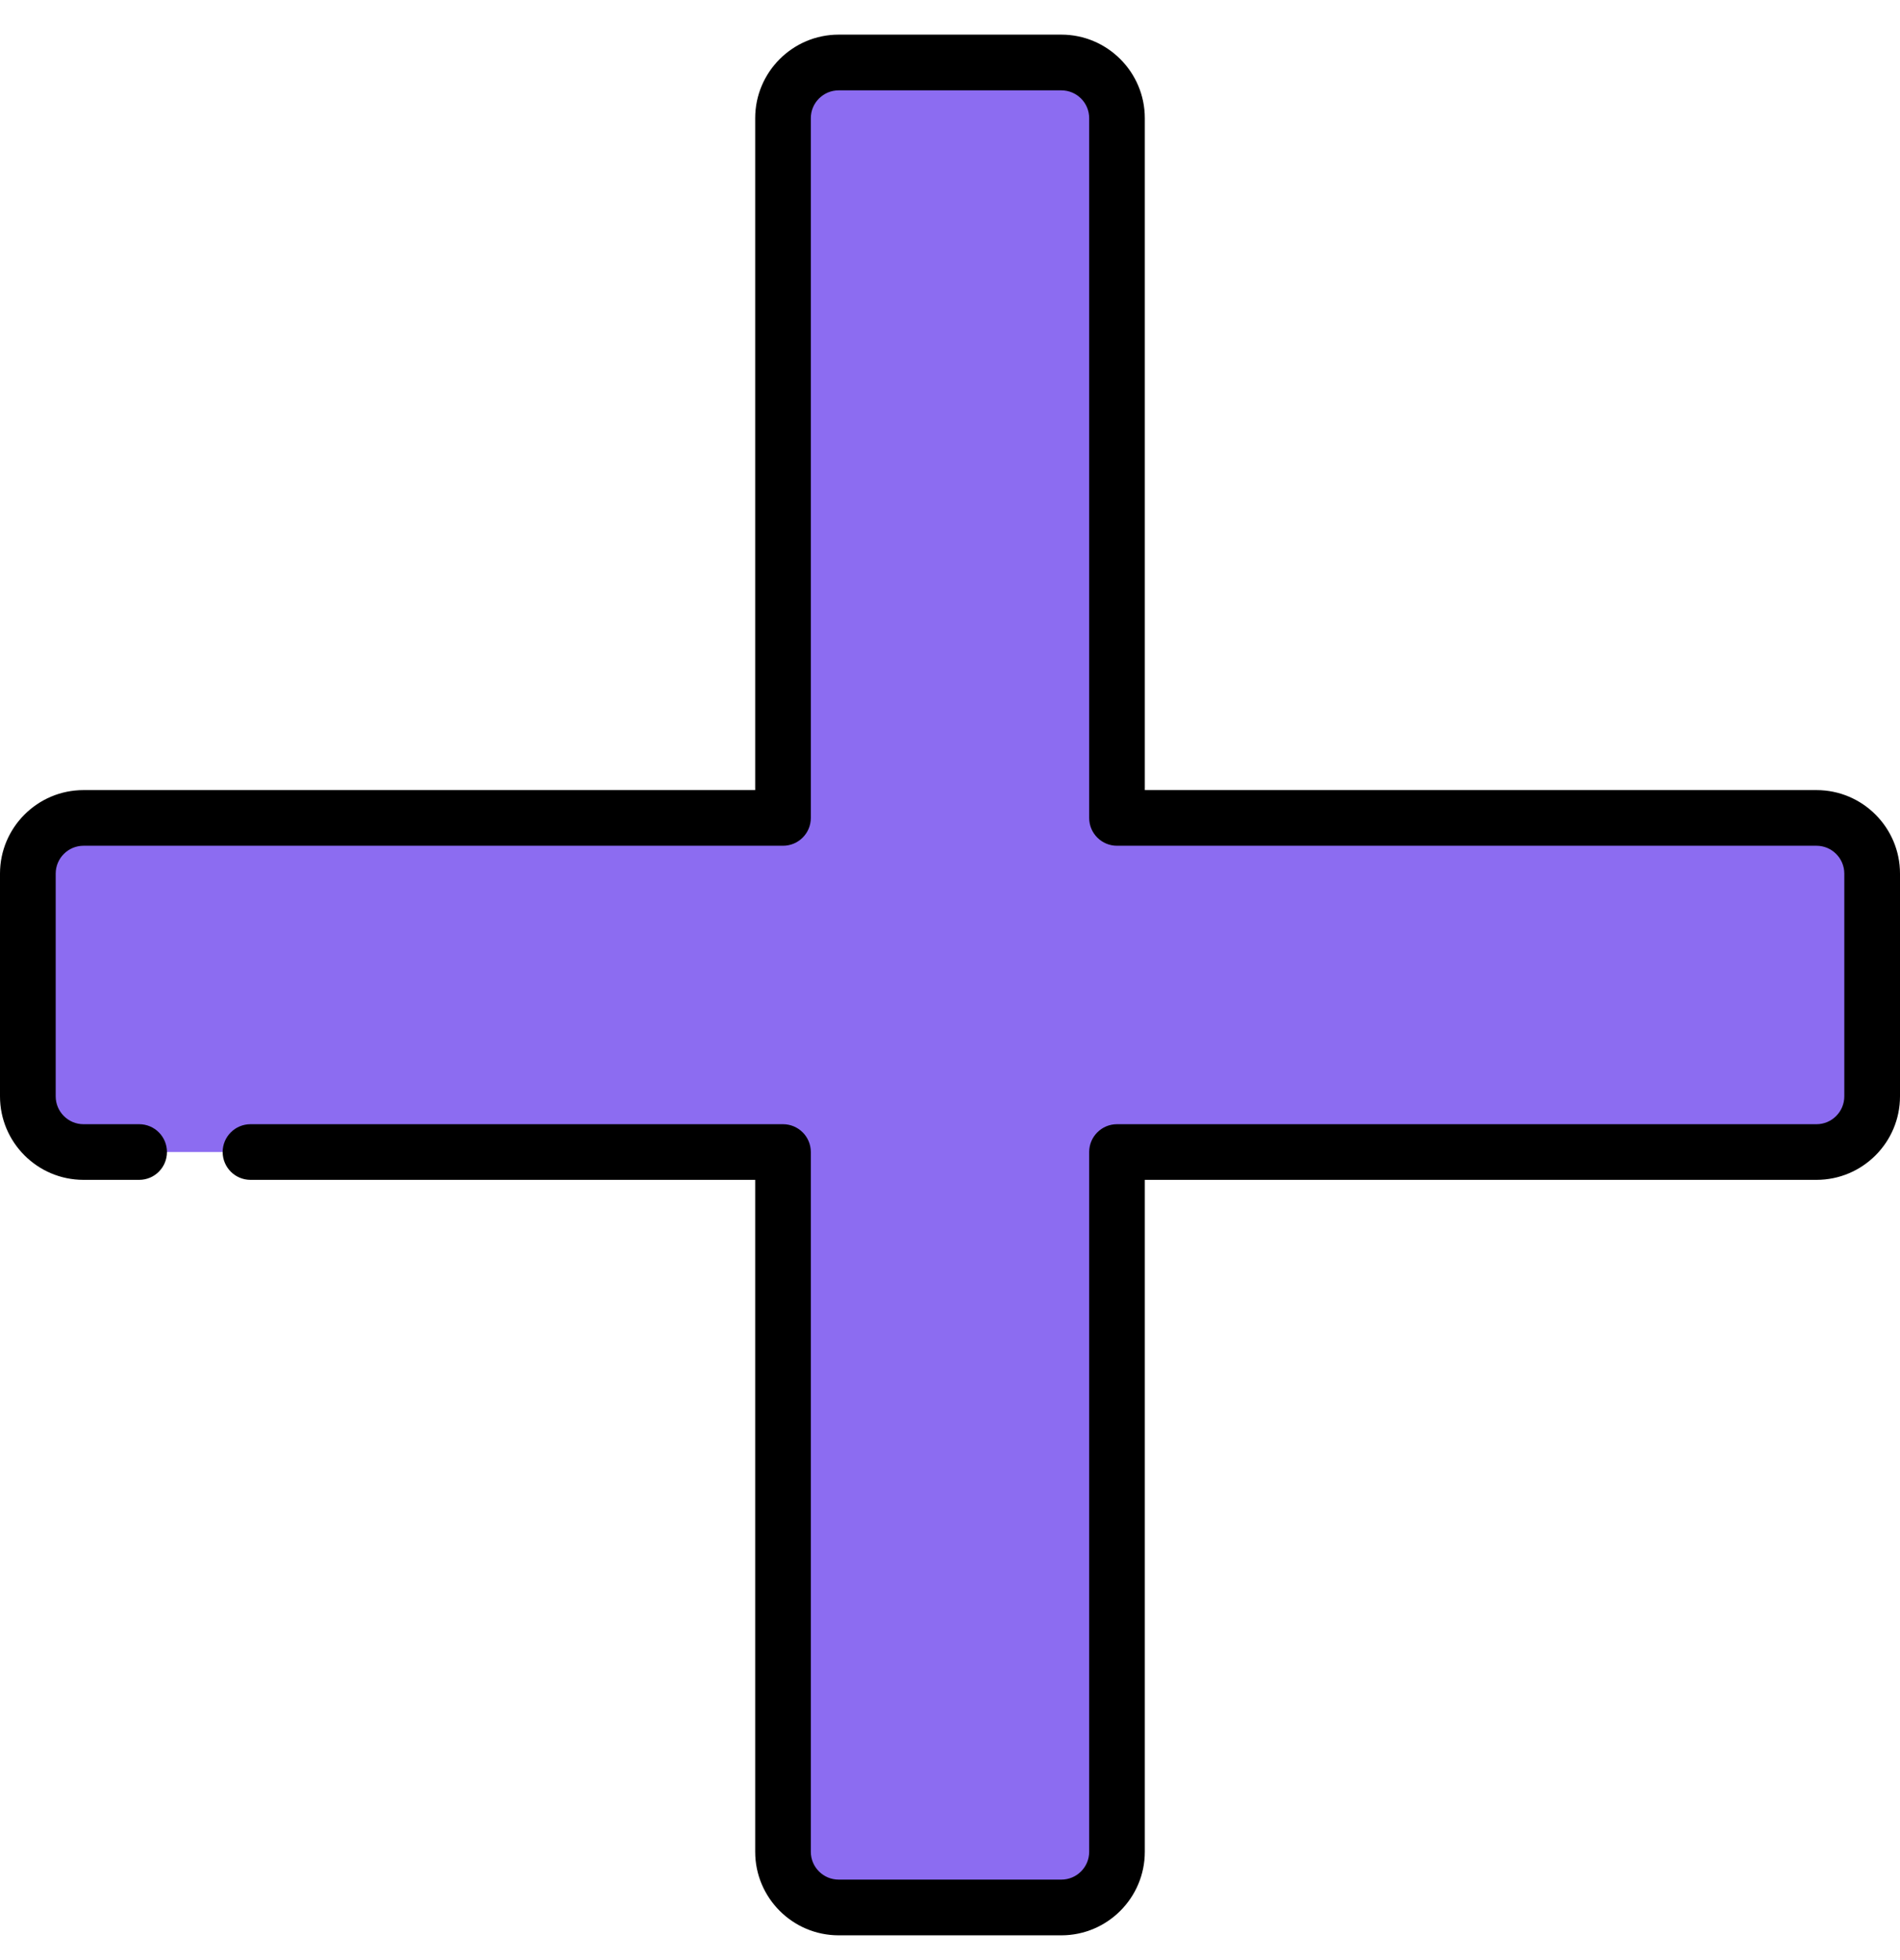
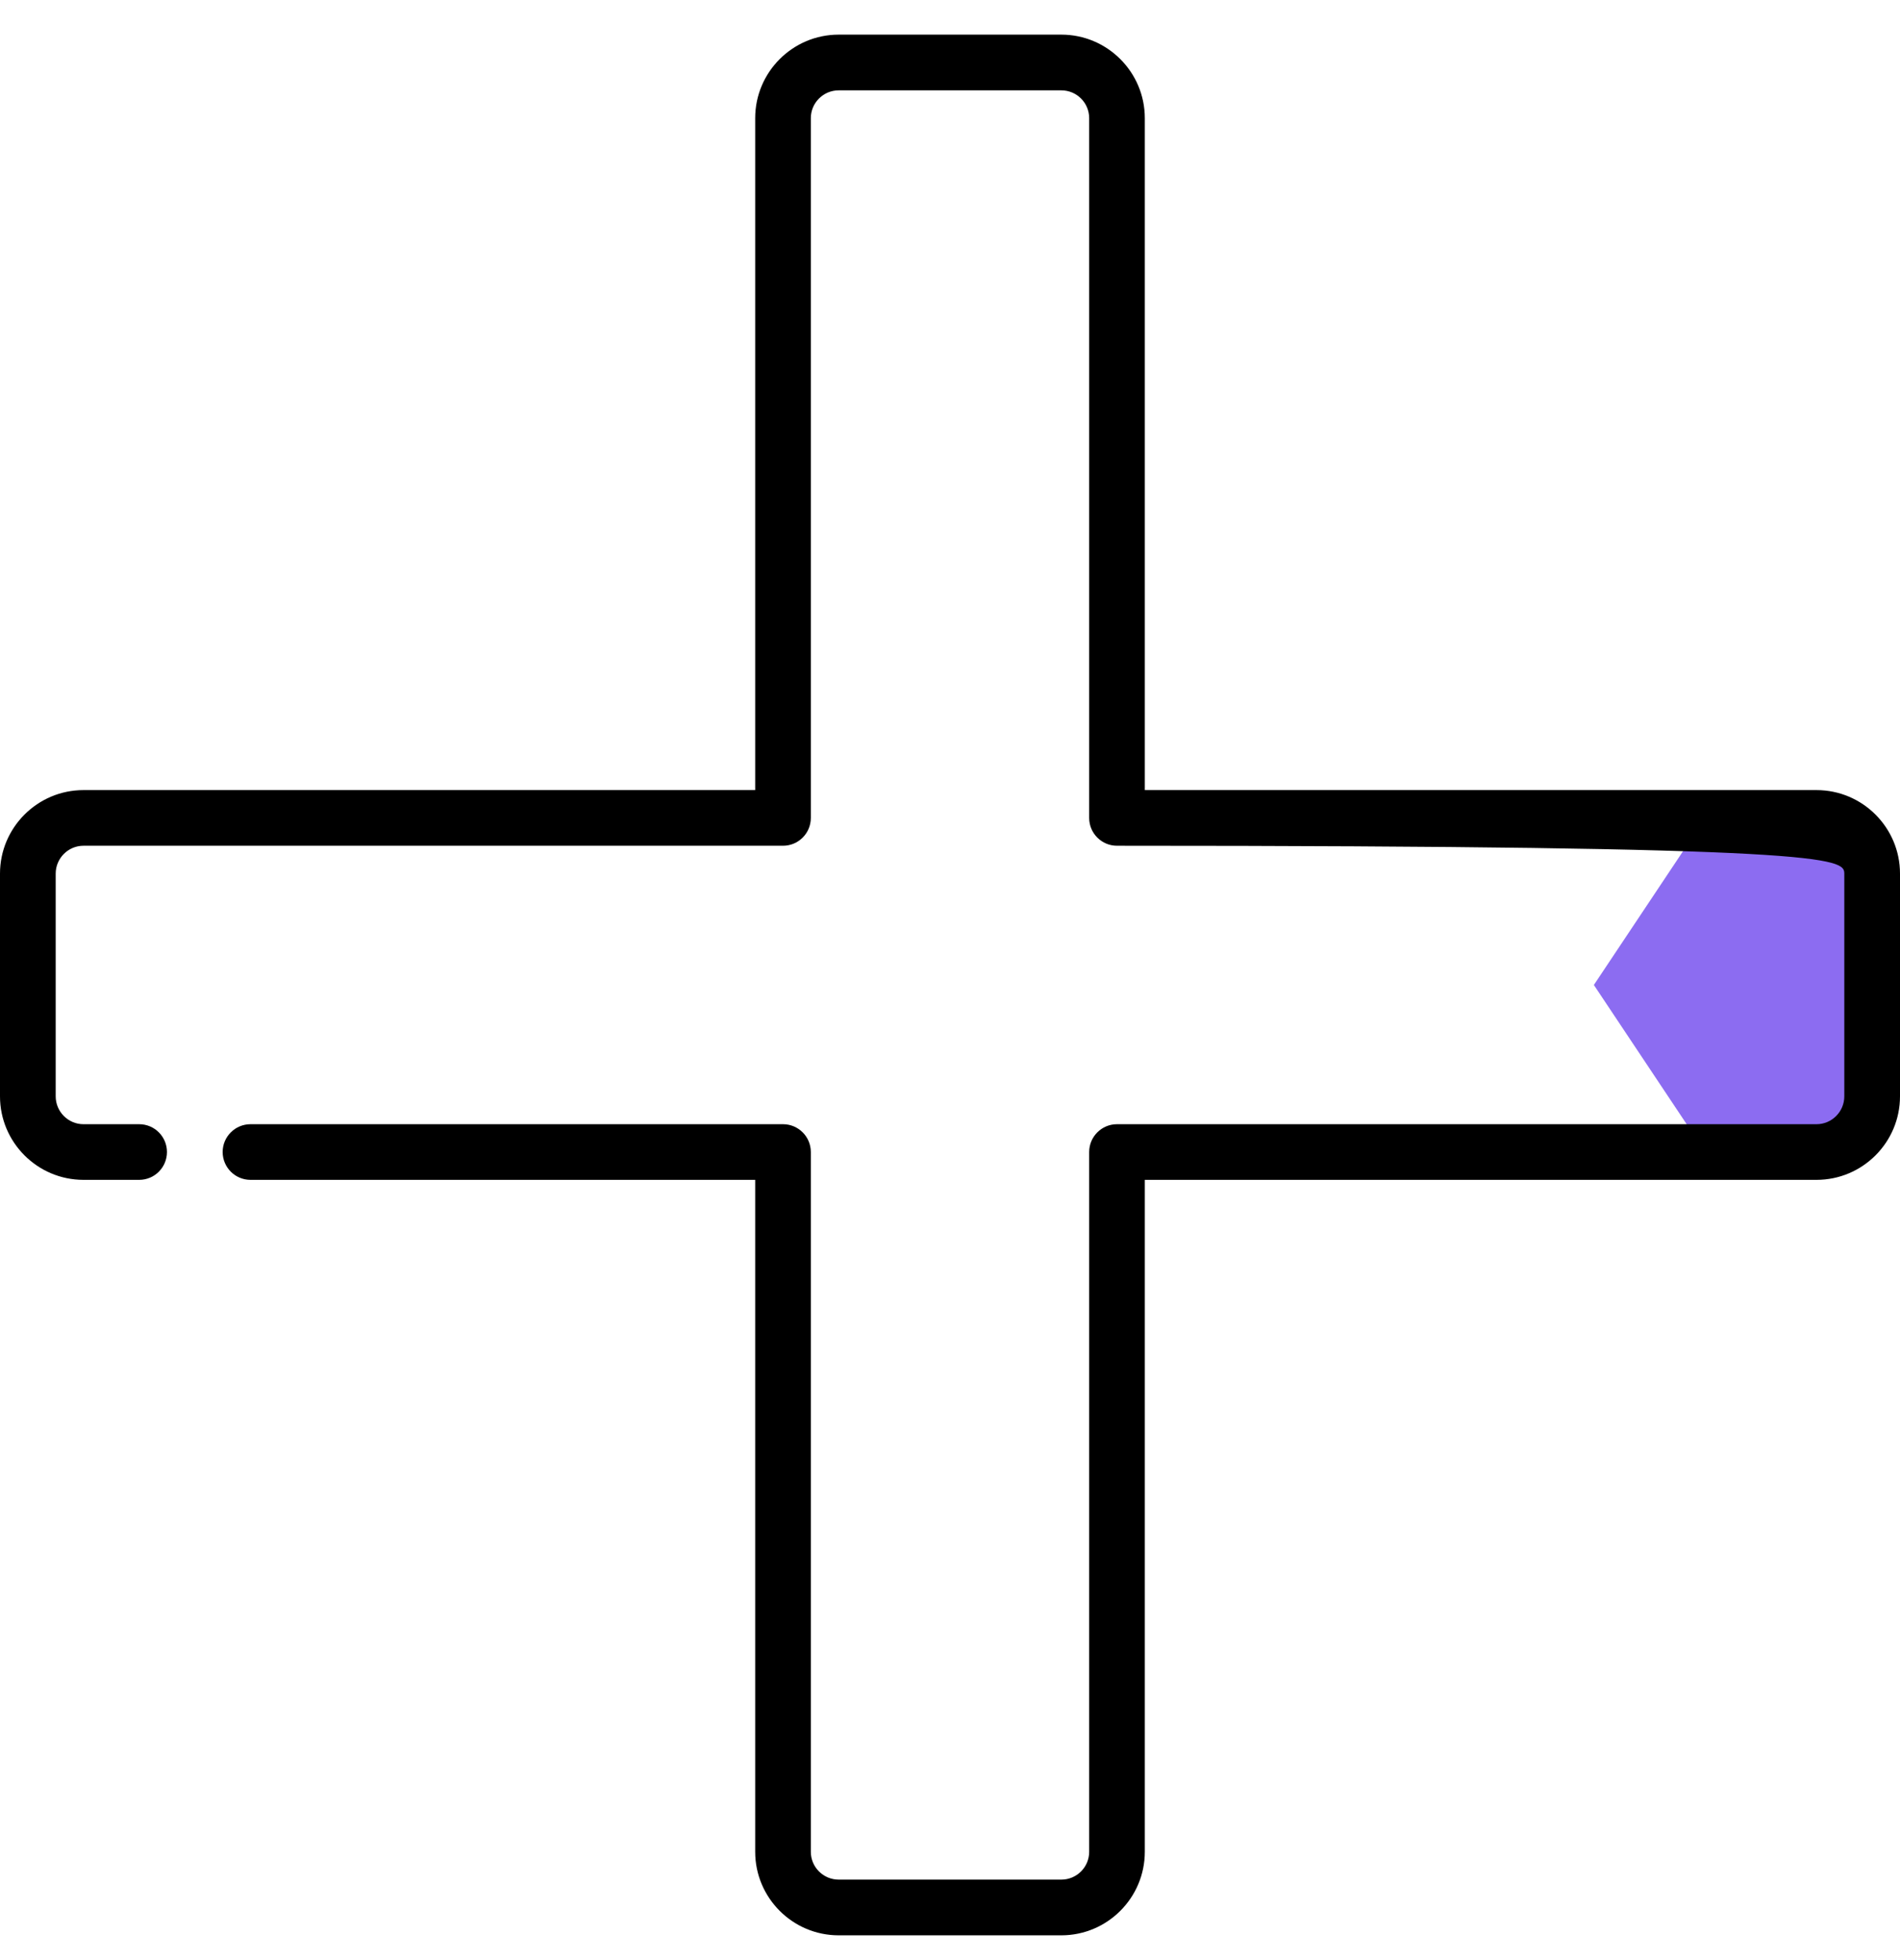
<svg xmlns="http://www.w3.org/2000/svg" width="32" height="33" viewBox="0 0 32 33" fill="none">
  <path d="M28.719 13.771L26.844 16.583L28.719 19.395H30.594C31.111 19.395 31.531 18.976 31.531 18.458V14.708C31.531 14.19 31.111 13.771 30.594 13.771H28.719Z" fill="#8C6CF1" />
-   <path d="M28.719 13.771H18.812V1.989C18.812 1.472 18.393 1.052 17.875 1.052H14.125C13.607 1.052 13.188 1.472 13.188 1.989V13.771H1.406C0.888 13.771 0.469 14.19 0.469 14.708V18.458C0.469 18.976 0.888 19.395 1.406 19.395H13.188V31.177C13.188 31.695 13.607 32.114 14.125 32.114H17.875C18.393 32.114 18.812 31.695 18.812 31.177V19.395H28.719C29.236 19.395 29.656 18.976 29.656 18.458V14.708C29.656 14.19 29.236 13.771 28.719 13.771Z" fill="#8C6CF1" />
-   <path d="M30.594 13.302H19.281V1.989C19.281 1.214 18.65 0.583 17.875 0.583H14.125C13.35 0.583 12.719 1.214 12.719 1.989V13.302H1.406C0.631 13.302 0 13.933 0 14.708V18.458C0 19.233 0.631 19.864 1.406 19.864H2.344C2.603 19.864 2.812 19.654 2.812 19.395C2.812 19.137 2.603 18.927 2.344 18.927H1.406C1.148 18.927 0.938 18.716 0.938 18.458V14.708C0.938 14.45 1.148 14.239 1.406 14.239H13.188C13.446 14.239 13.656 14.029 13.656 13.771V1.989C13.656 1.731 13.867 1.521 14.125 1.521H17.875C18.134 1.521 18.344 1.731 18.344 1.989V13.771C18.344 14.029 18.554 14.239 18.812 14.239H30.594C30.852 14.239 31.062 14.45 31.062 14.708V18.458C31.062 18.716 30.852 18.927 30.594 18.927H18.812C18.554 18.927 18.344 19.137 18.344 19.395V31.177C18.344 31.435 18.134 31.645 17.875 31.645H14.125C13.867 31.645 13.656 31.435 13.656 31.177V19.395C13.656 19.137 13.446 18.927 13.188 18.927H4.219C3.96 18.927 3.75 19.137 3.75 19.395C3.75 19.654 3.96 19.864 4.219 19.864H12.719V31.177C12.719 31.952 13.35 32.583 14.125 32.583H17.875C18.65 32.583 19.281 31.952 19.281 31.177V19.864H30.594C31.369 19.864 32 19.233 32 18.458V14.708C32 13.933 31.369 13.302 30.594 13.302Z" fill="black" />
+   <path d="M30.594 13.302H19.281V1.989C19.281 1.214 18.65 0.583 17.875 0.583H14.125C13.35 0.583 12.719 1.214 12.719 1.989V13.302H1.406C0.631 13.302 0 13.933 0 14.708V18.458C0 19.233 0.631 19.864 1.406 19.864H2.344C2.603 19.864 2.812 19.654 2.812 19.395C2.812 19.137 2.603 18.927 2.344 18.927H1.406C1.148 18.927 0.938 18.716 0.938 18.458V14.708C0.938 14.45 1.148 14.239 1.406 14.239H13.188C13.446 14.239 13.656 14.029 13.656 13.771V1.989C13.656 1.731 13.867 1.521 14.125 1.521H17.875C18.134 1.521 18.344 1.731 18.344 1.989V13.771C18.344 14.029 18.554 14.239 18.812 14.239C30.852 14.239 31.062 14.45 31.062 14.708V18.458C31.062 18.716 30.852 18.927 30.594 18.927H18.812C18.554 18.927 18.344 19.137 18.344 19.395V31.177C18.344 31.435 18.134 31.645 17.875 31.645H14.125C13.867 31.645 13.656 31.435 13.656 31.177V19.395C13.656 19.137 13.446 18.927 13.188 18.927H4.219C3.96 18.927 3.75 19.137 3.75 19.395C3.75 19.654 3.96 19.864 4.219 19.864H12.719V31.177C12.719 31.952 13.35 32.583 14.125 32.583H17.875C18.65 32.583 19.281 31.952 19.281 31.177V19.864H30.594C31.369 19.864 32 19.233 32 18.458V14.708C32 13.933 31.369 13.302 30.594 13.302Z" fill="black" />
</svg>